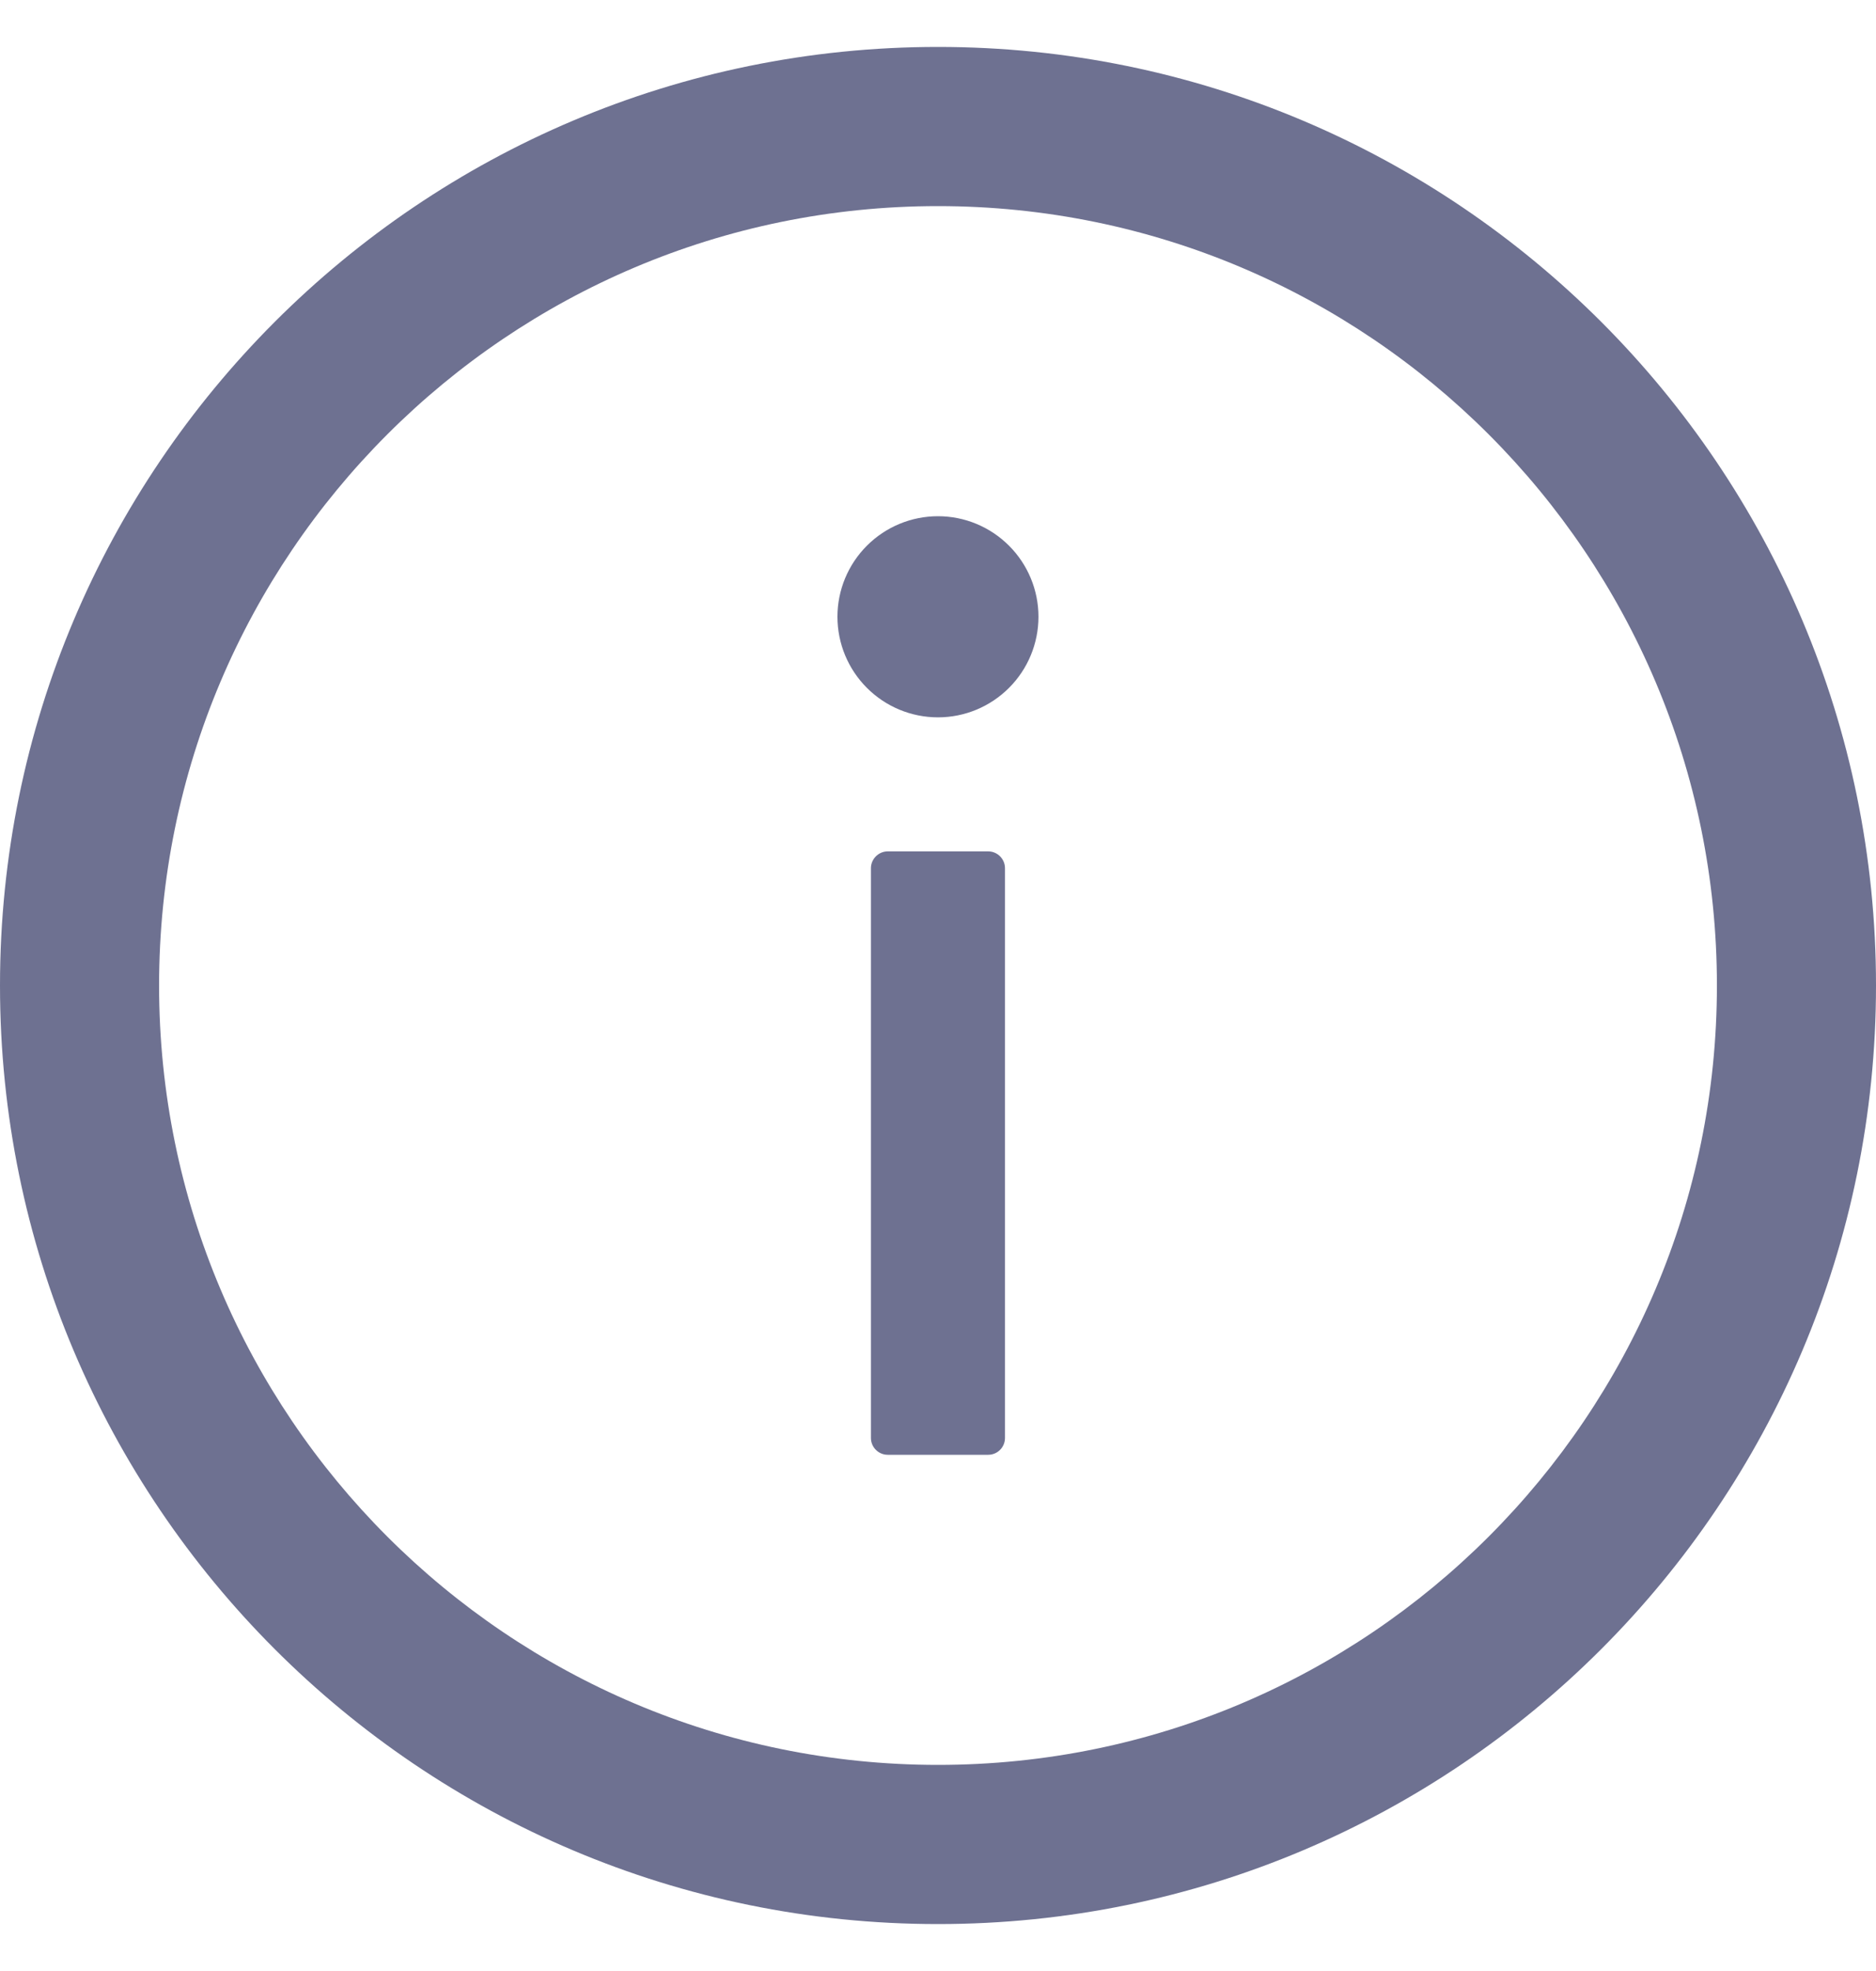
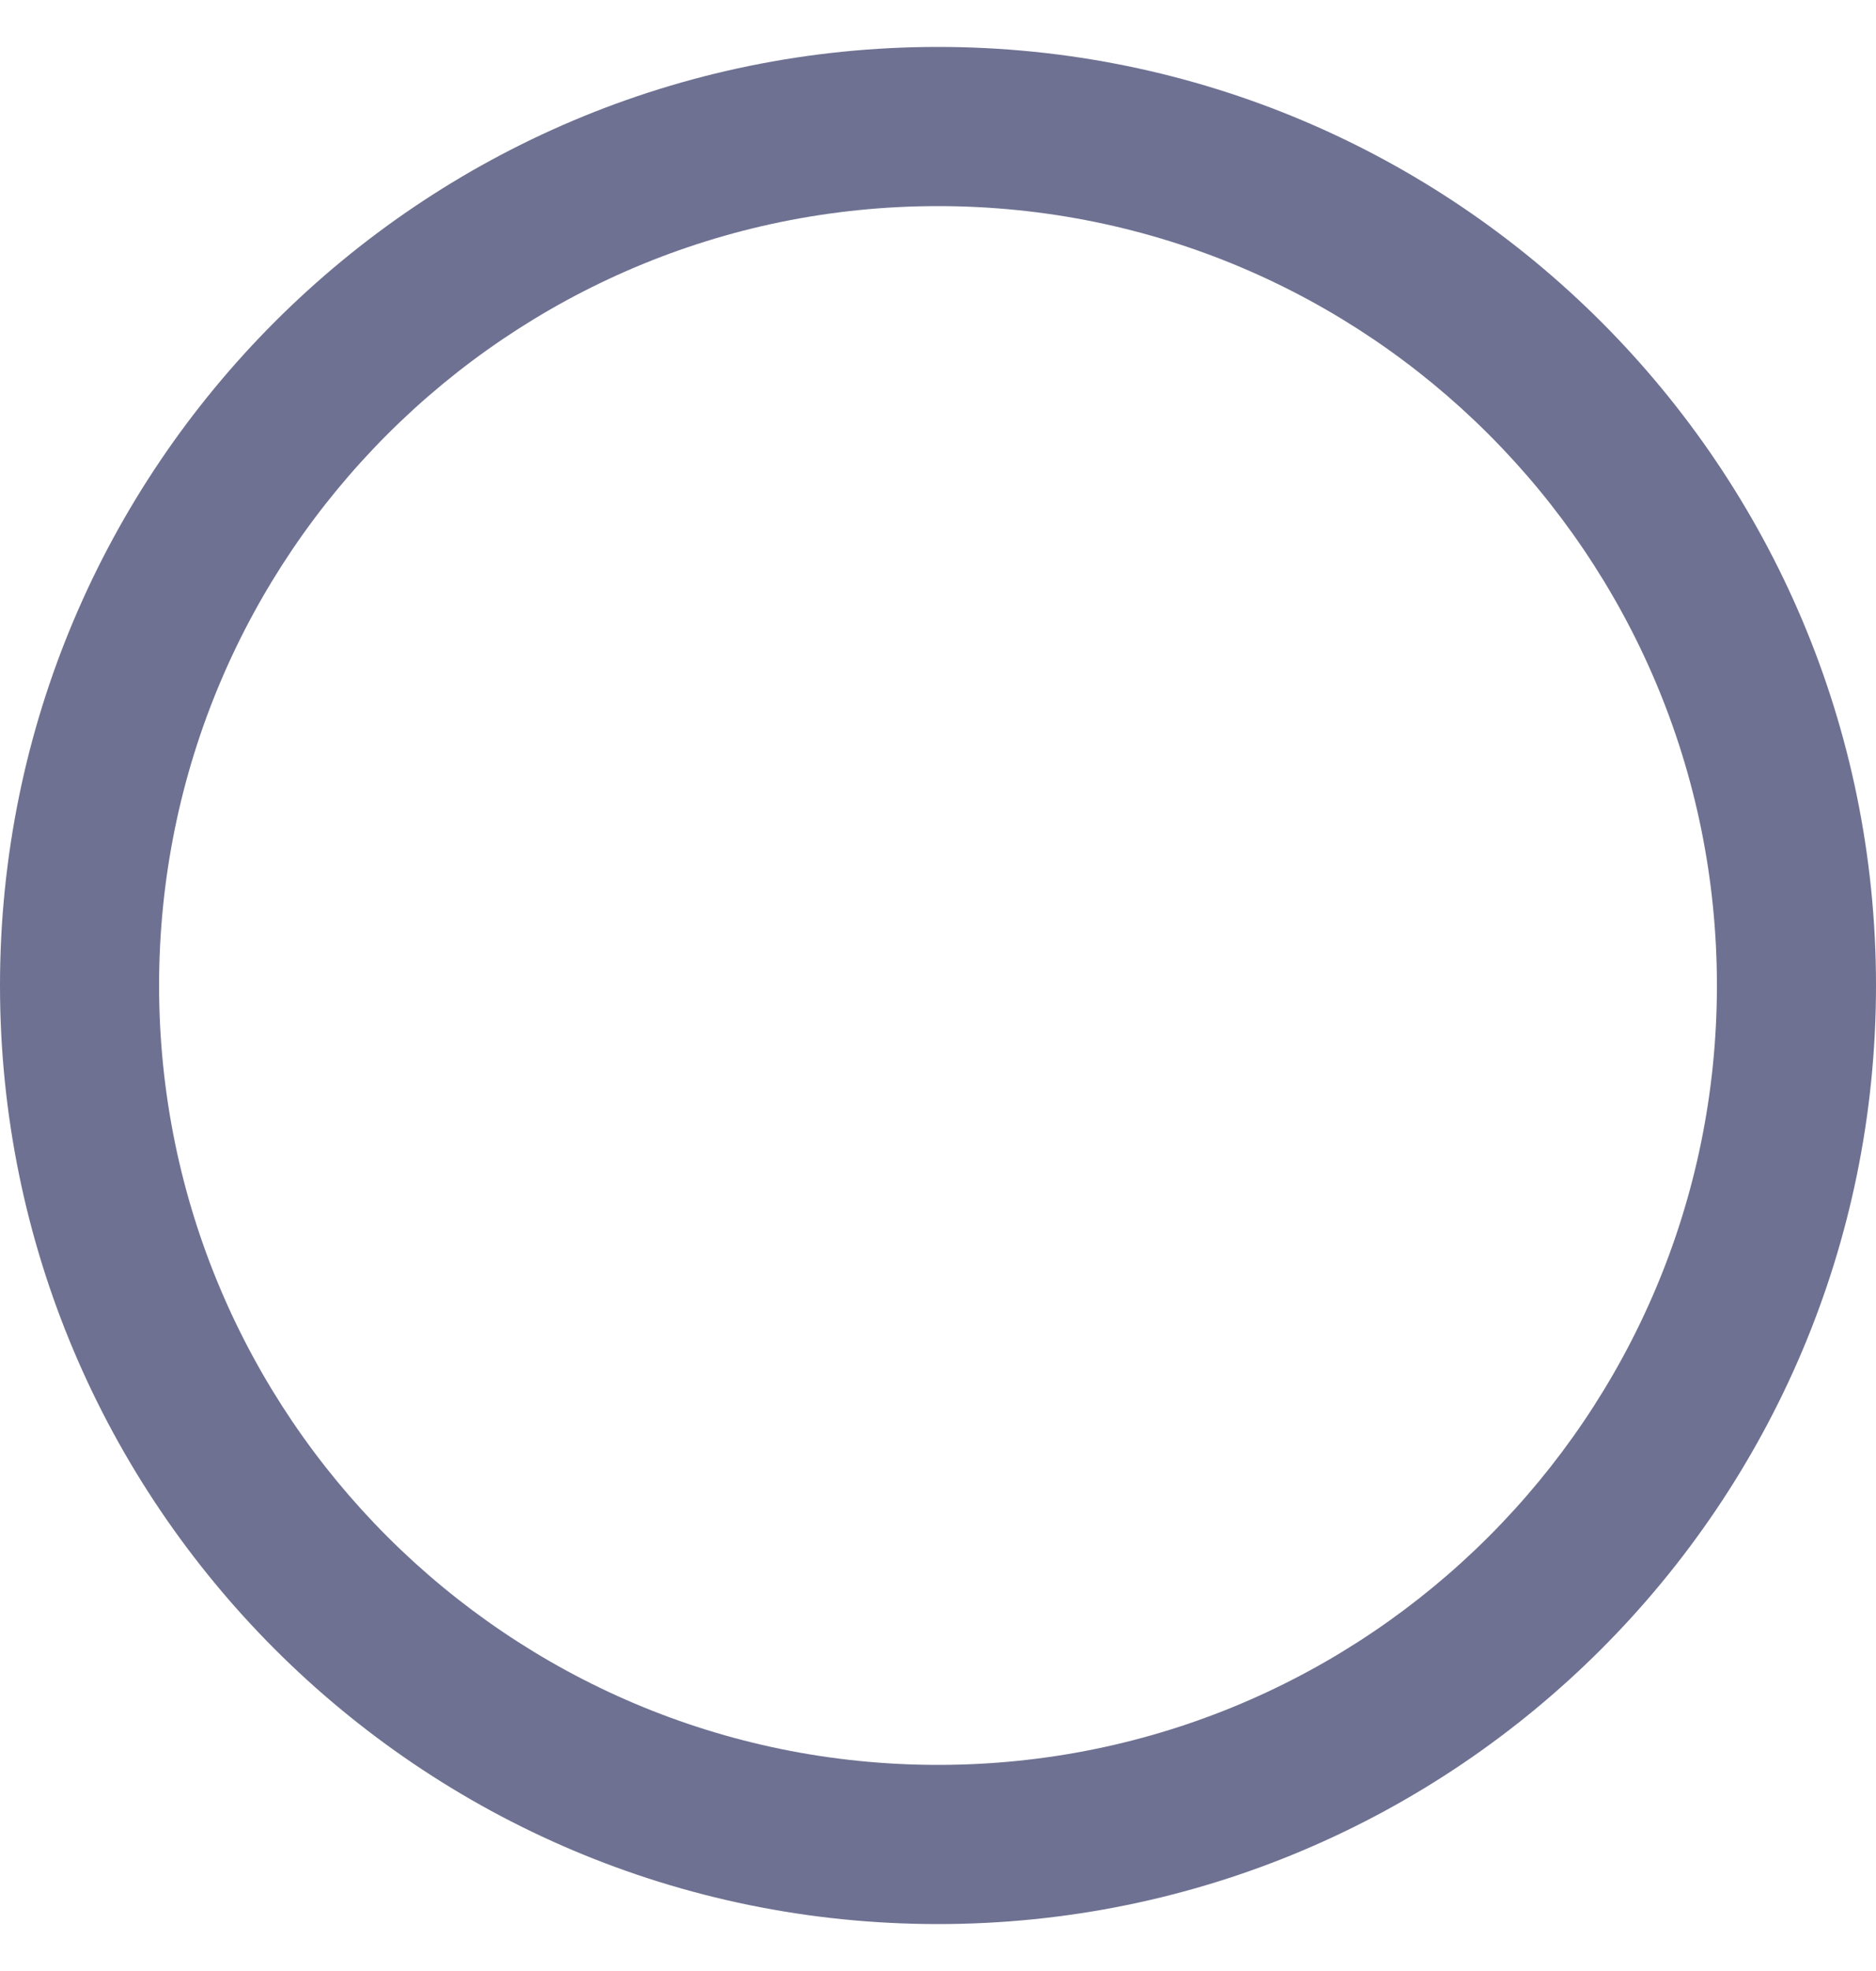
<svg xmlns="http://www.w3.org/2000/svg" width="20" height="21" viewBox="0 0 20 21" fill="none">
  <g id="Info Icon">
    <path id="Vector" d="M10 0.5C4.478 0.5 0 4.978 0 10.5C0 16.022 4.478 20.5 10 20.5C15.522 20.5 20 16.022 20 10.5C20 4.978 15.522 0.5 10 0.5ZM10 18.804C5.415 18.804 1.696 15.085 1.696 10.5C1.696 5.915 5.415 2.196 10 2.196C14.585 2.196 18.304 5.915 18.304 10.5C18.304 15.085 14.585 18.804 10 18.804Z" fill="#6E7191" />
-     <path id="Vector_2" d="M8.928 6.571C8.928 6.856 9.041 7.128 9.242 7.329C9.443 7.53 9.715 7.643 10 7.643C10.284 7.643 10.556 7.53 10.757 7.329C10.958 7.128 11.071 6.856 11.071 6.571C11.071 6.287 10.958 6.015 10.757 5.814C10.556 5.613 10.284 5.5 10 5.5C9.715 5.5 9.443 5.613 9.242 5.814C9.041 6.015 8.928 6.287 8.928 6.571ZM10.535 9.071H9.464C9.366 9.071 9.285 9.152 9.285 9.25V15.321C9.285 15.42 9.366 15.5 9.464 15.5H10.535C10.634 15.5 10.714 15.42 10.714 15.321V9.25C10.714 9.152 10.634 9.071 10.535 9.071Z" fill="#6E7191" />
  </g>
</svg>